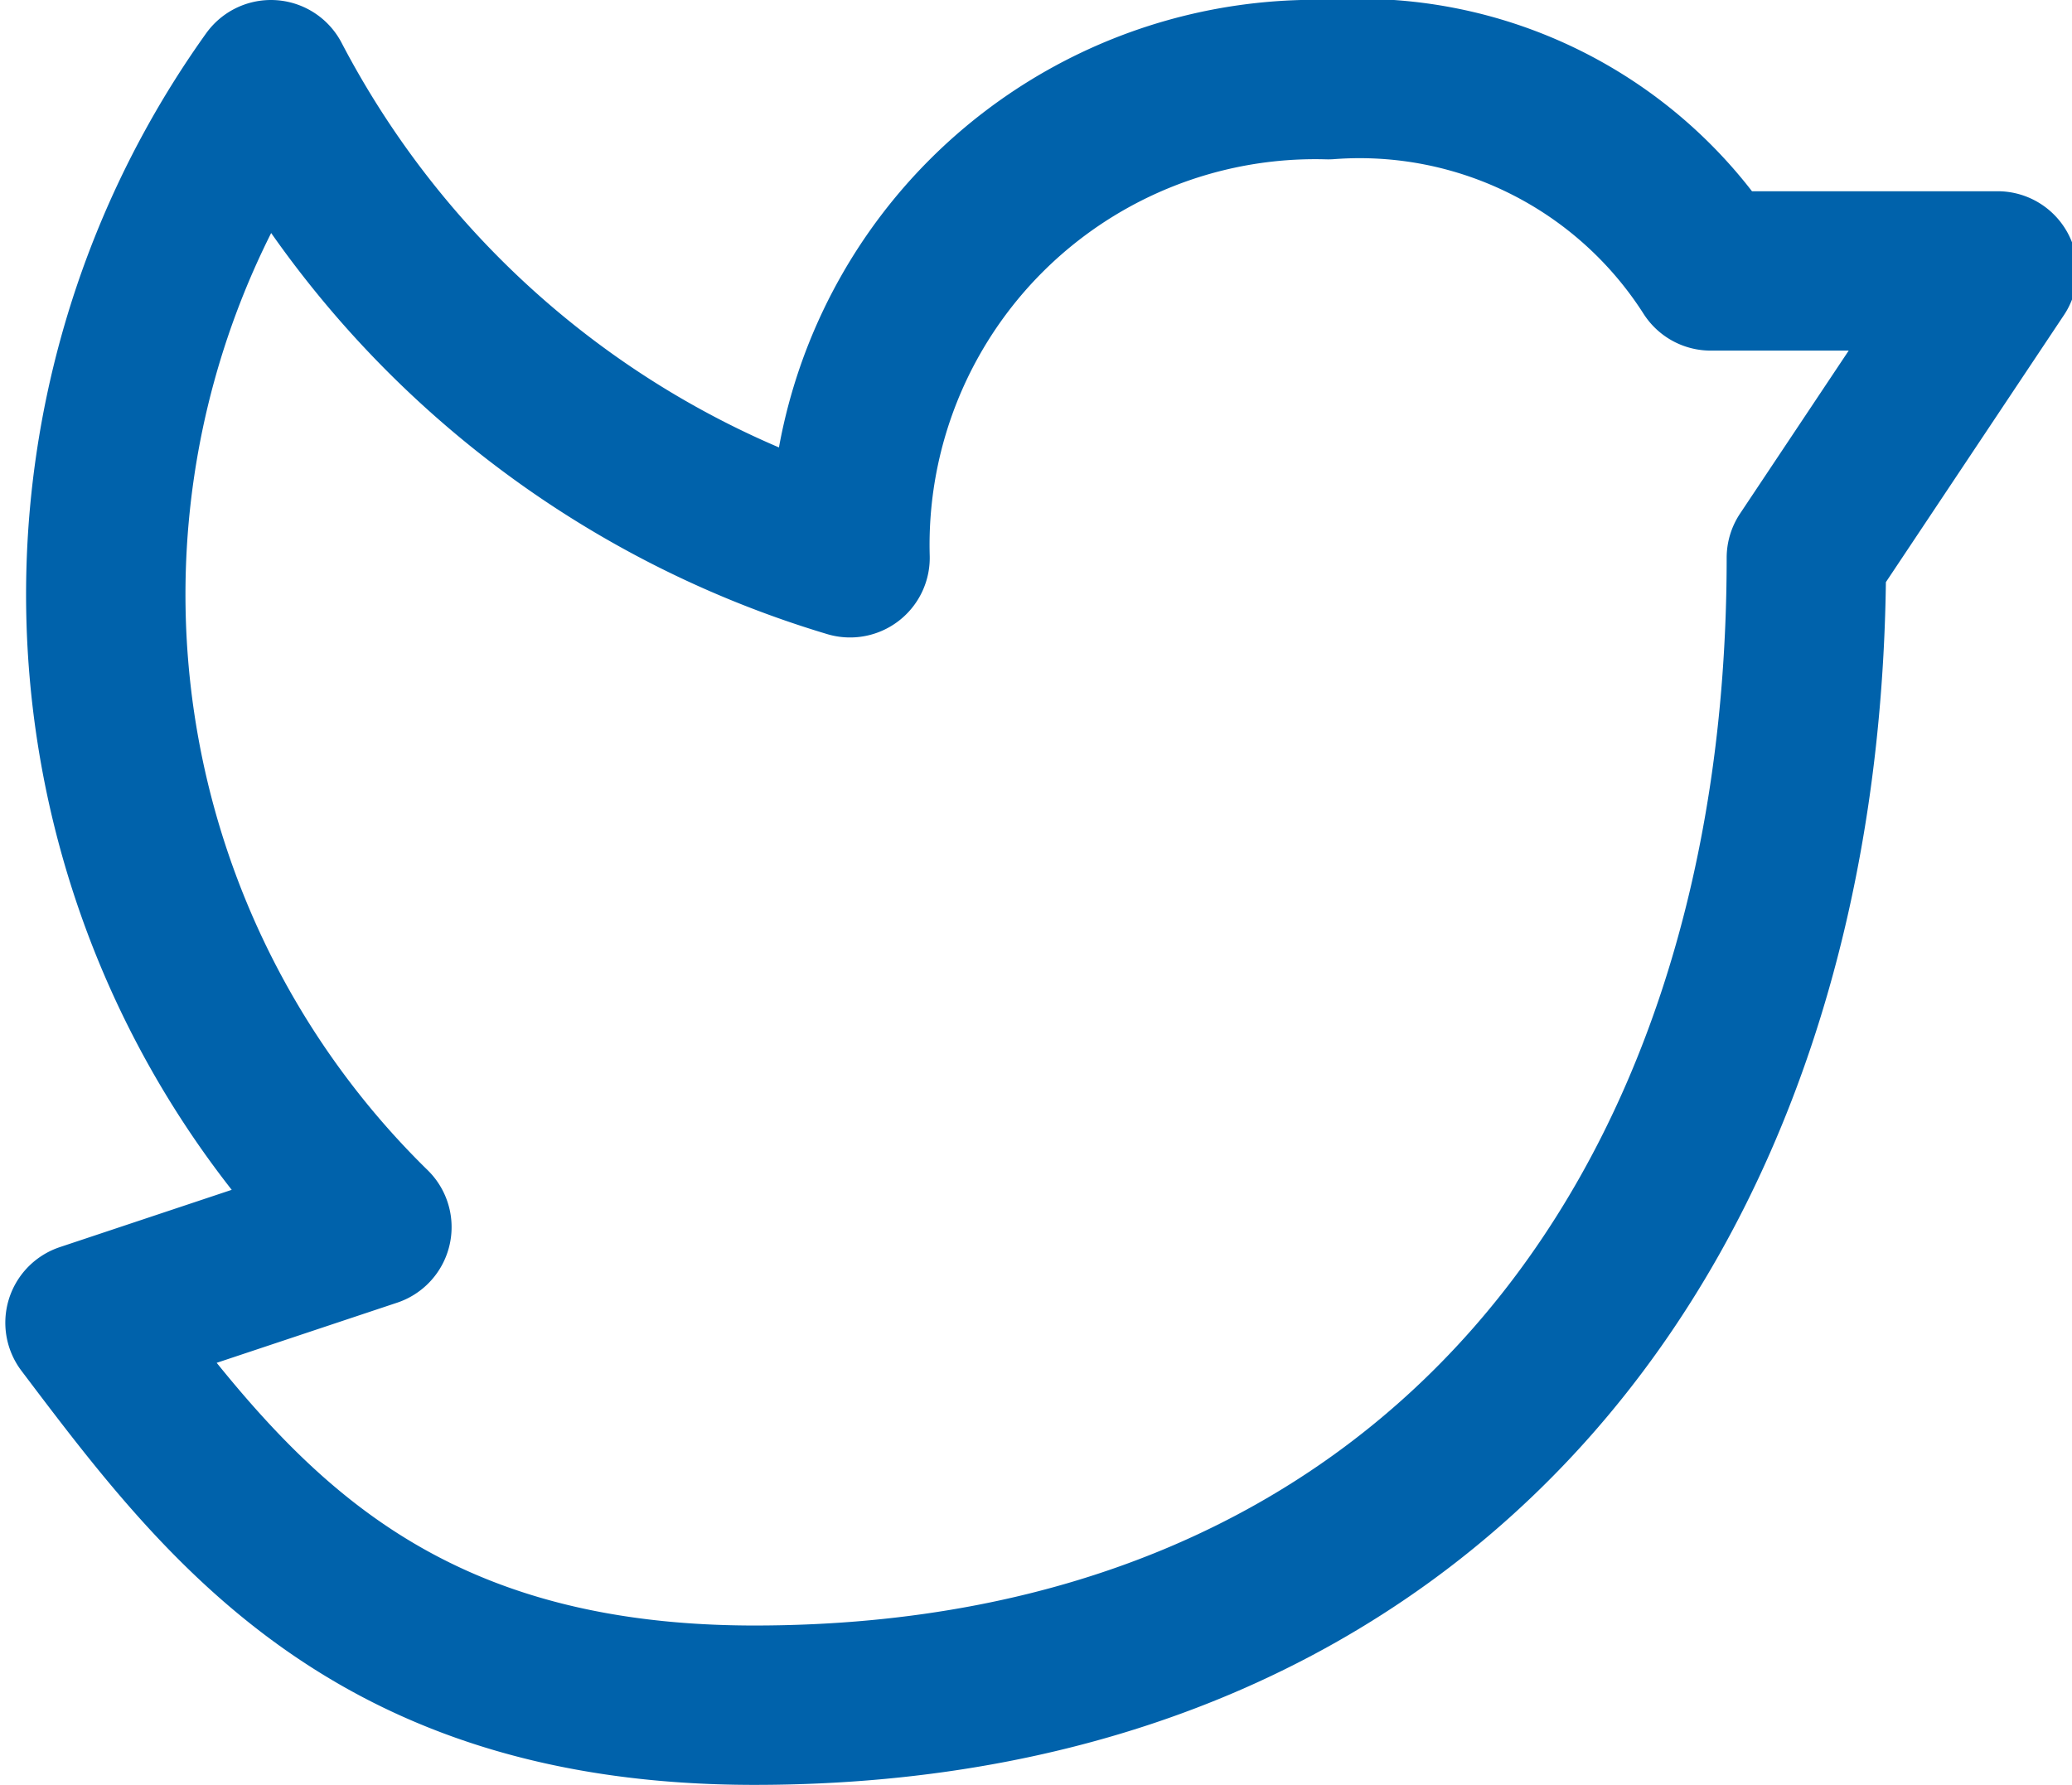
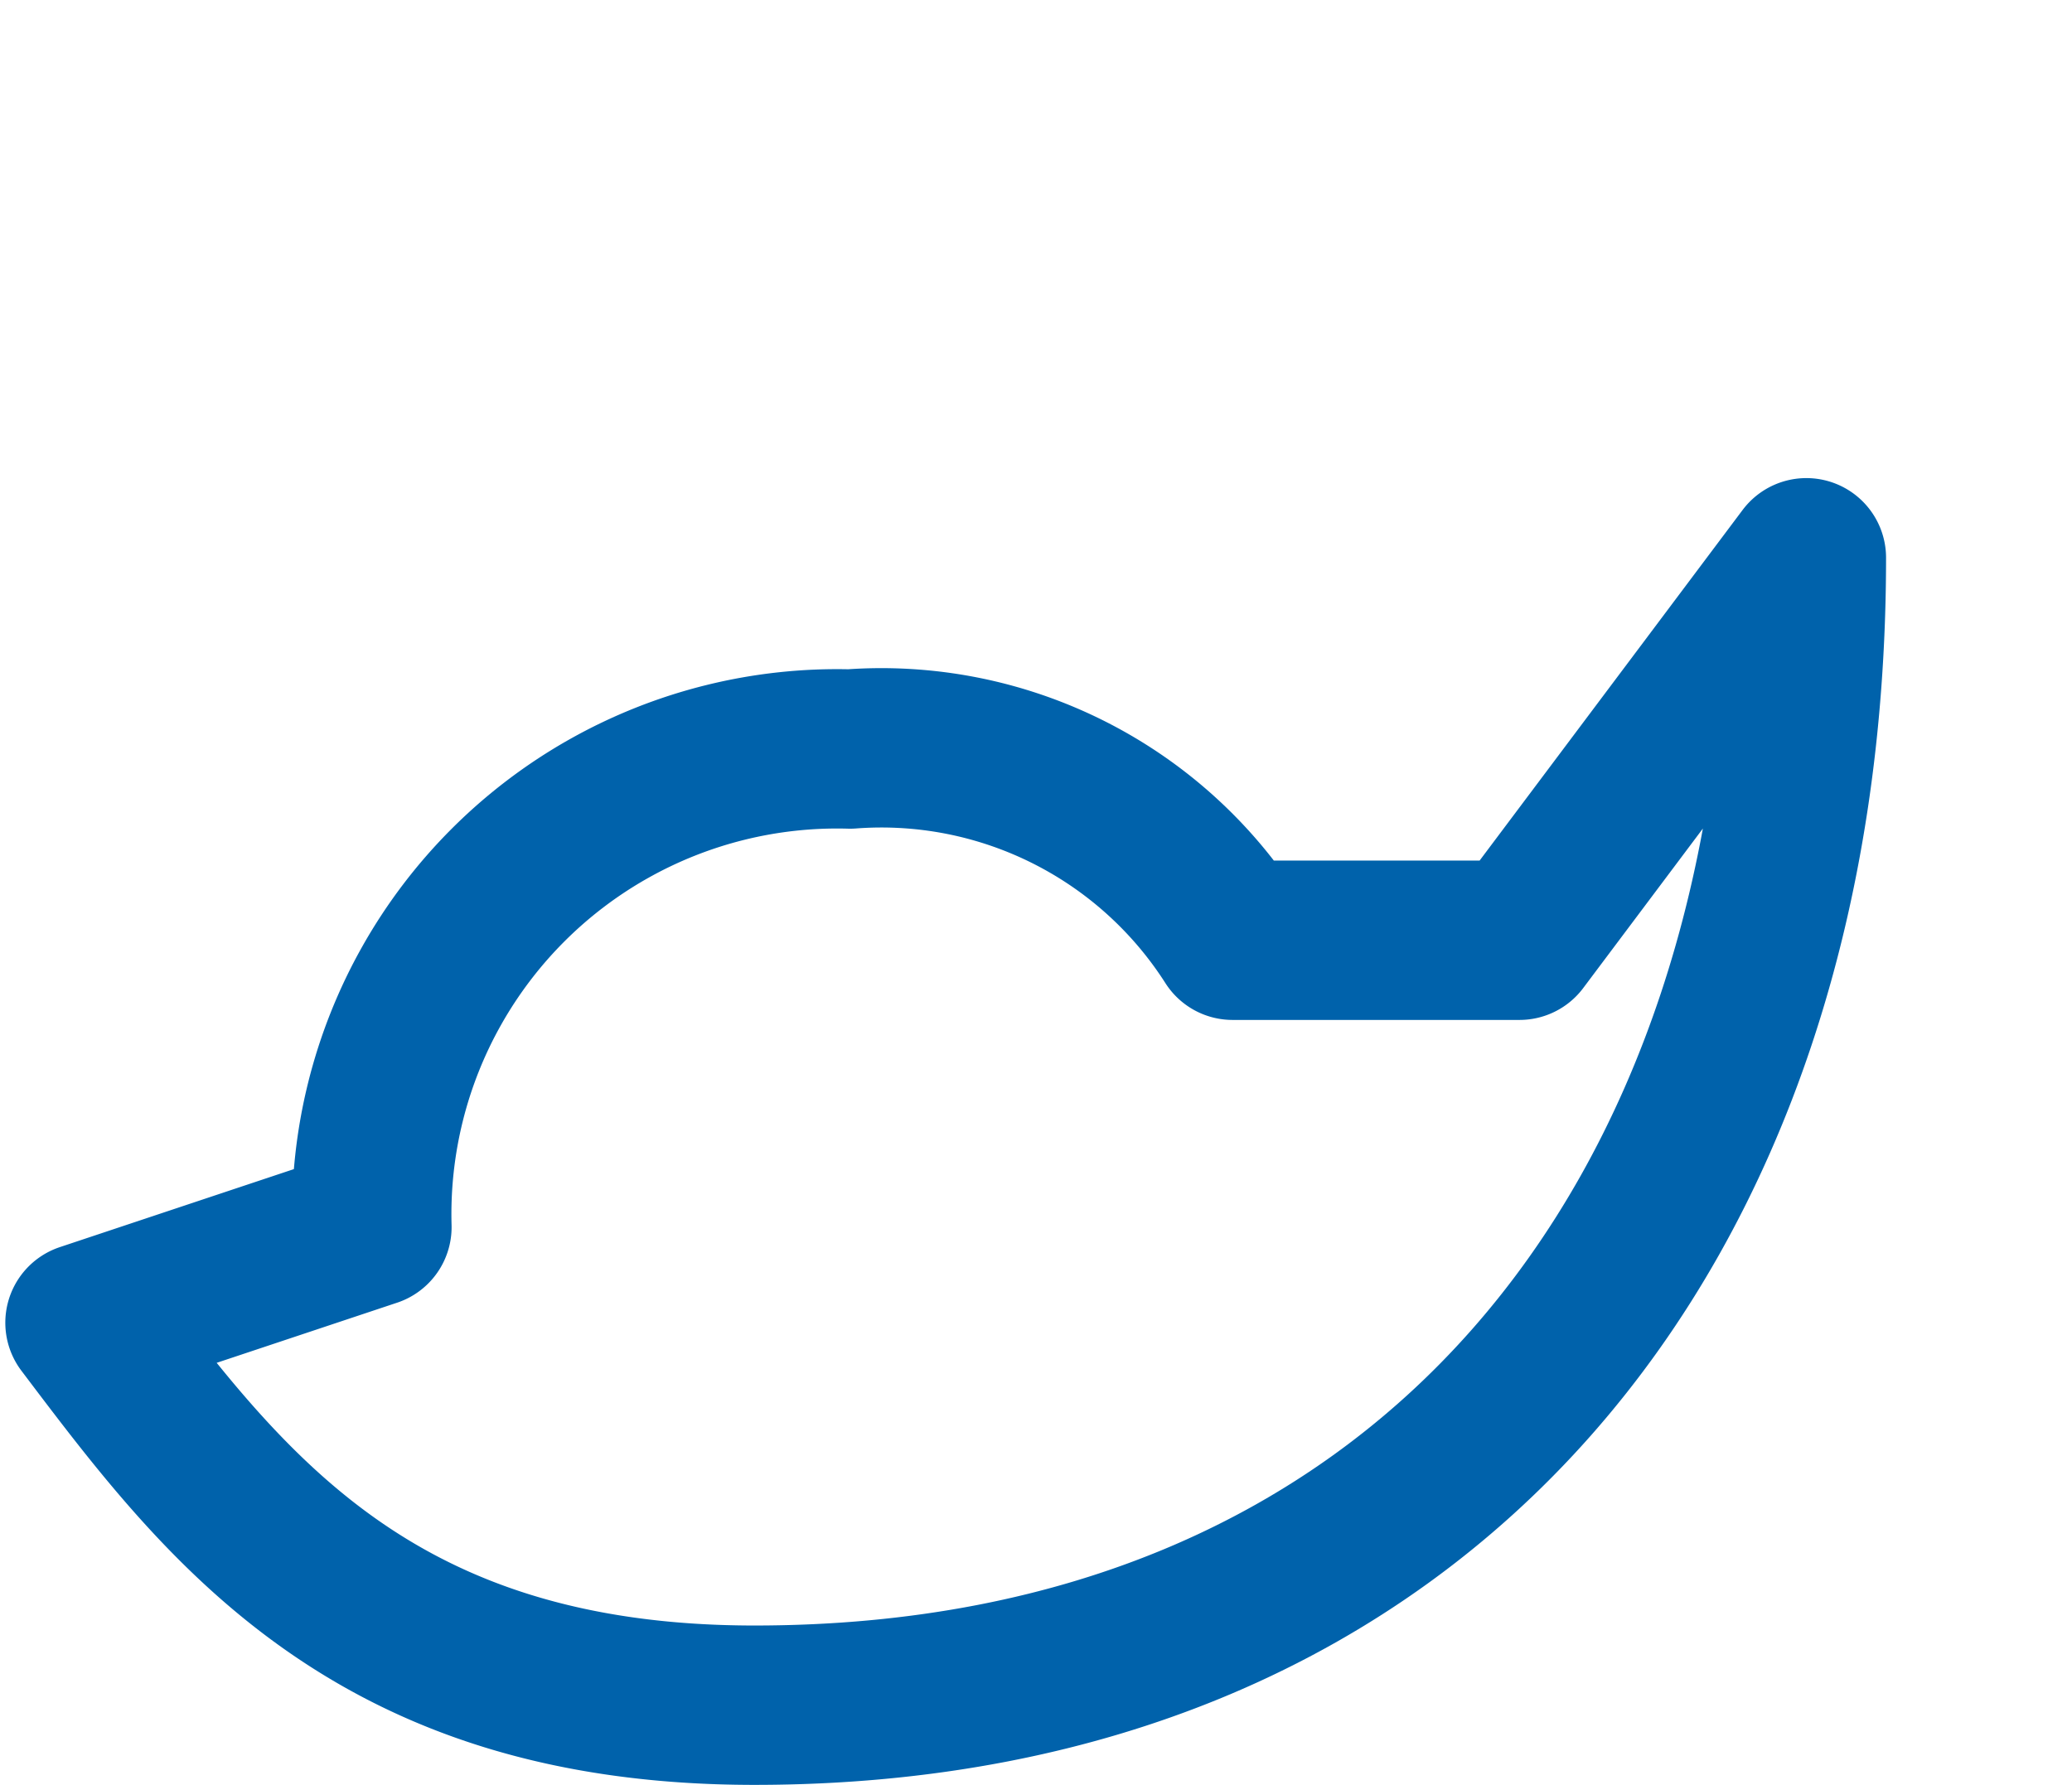
<svg xmlns="http://www.w3.org/2000/svg" viewBox="0 0 19.5 16.8">
  <defs>
    <style>.cls-1{fill:none;stroke:#0062ab;stroke-linecap:round;stroke-linejoin:round;stroke-width:1.5px;}</style>
  </defs>
  <title>twitter</title>
  <g id="Vrstva_2" data-name="Vrstva 2">
    <g id="Vrstva_1-2" data-name="Vrstva 1">
-       <path class="cls-1" d="M17,5.25c0,6.3-3.6,10.8-9.9,10.8-3.6,0-5-1.88-6.3-3.6m0,0,2.7-.9A8.33,8.33,0,0,1,2.55.75,9.09,9.09,0,0,0,8,5.25a4.38,4.38,0,0,1,4.5-4.5,3.92,3.92,0,0,1,3.6,1.8h2.7L17,5.25" />
+       <path class="cls-1" d="M17,5.25c0,6.3-3.6,10.8-9.9,10.8-3.6,0-5-1.88-6.3-3.6m0,0,2.7-.9a4.38,4.38,0,0,1,4.5-4.5,3.92,3.92,0,0,1,3.6,1.8h2.7L17,5.25" />
    </g>
  </g>
</svg>